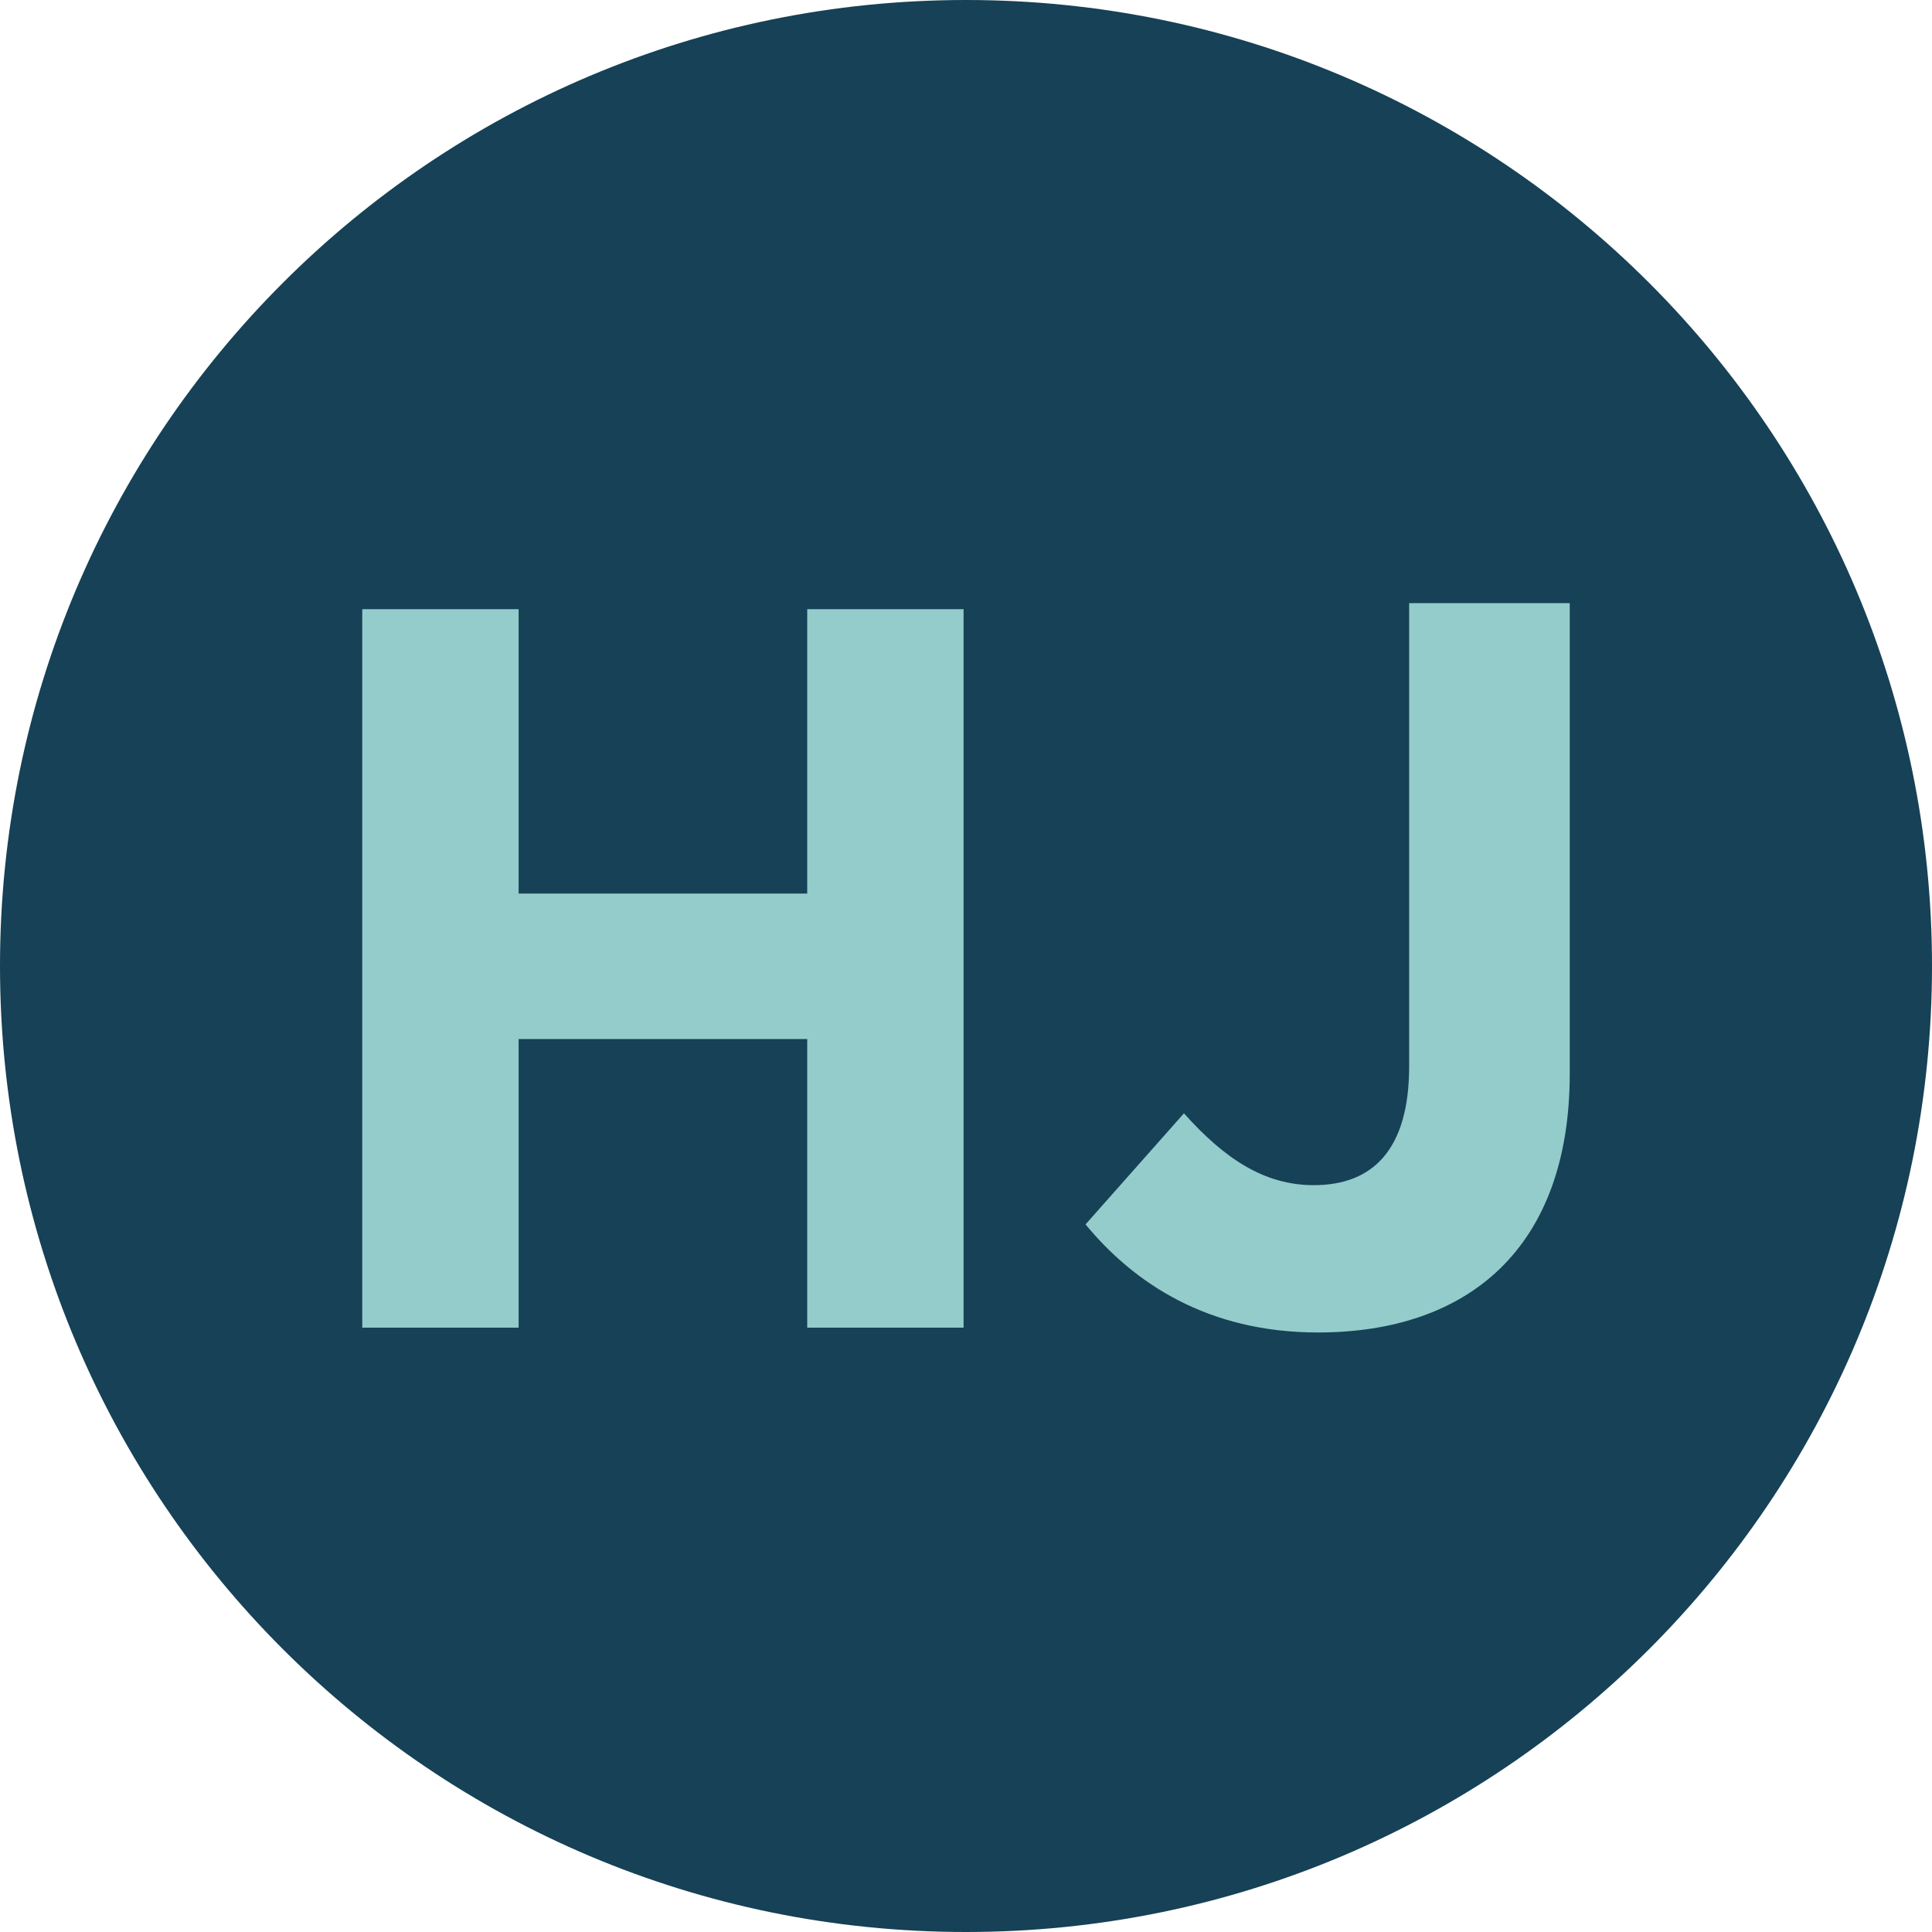
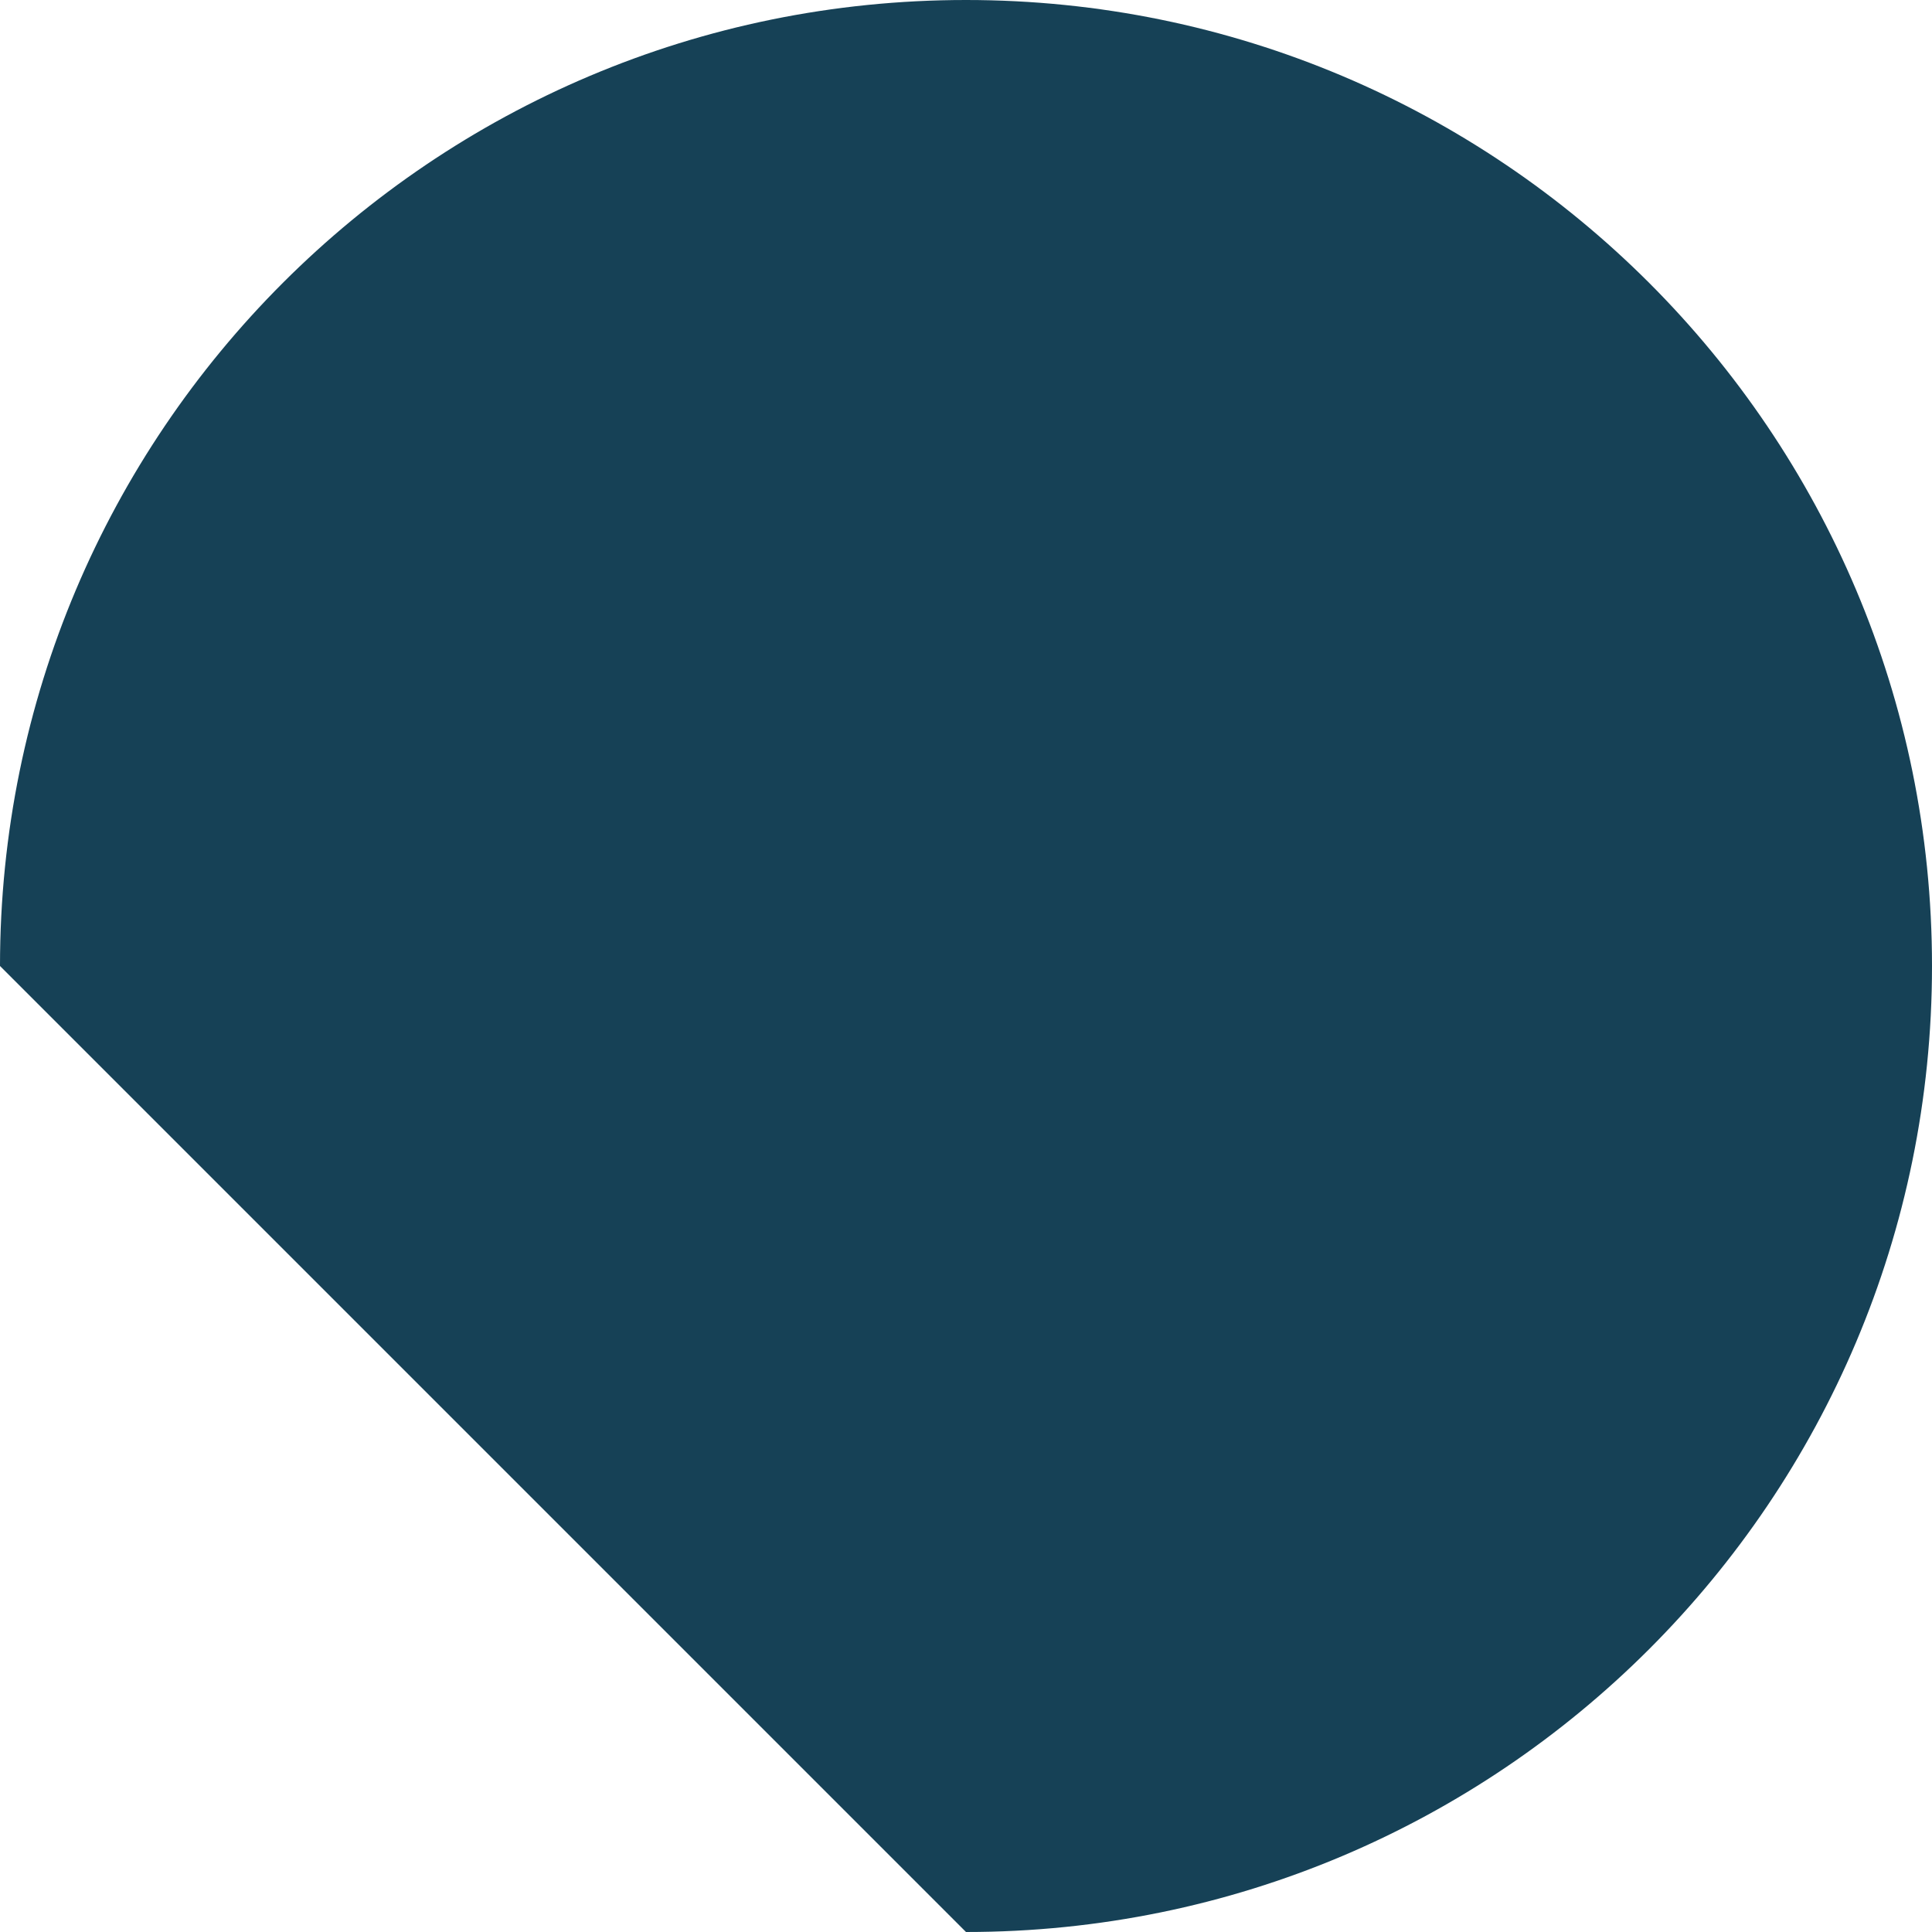
<svg xmlns="http://www.w3.org/2000/svg" viewBox="0 0 32 32" id="Circular_Logo_Icon">
  <defs>
    <style>#background{fill:#164156}#letters{fill:#94cccb}@media (prefers-color-scheme:dark){#background{fill:#94cccb}#letters{fill:#164156}}</style>
  </defs>
-   <path id="background" d="M16 32c8.84 0 16-7.16 16-16S24.84 0 16 0 0 7.16 0 16s7.16 16 16 16" />
-   <path id="letters" d="M21.83 22.07c-1.83 0-3.05-.82-3.85-1.79l1.63-1.84c.67.75 1.33 1.19 2.15 1.19.98 0 1.58-.59 1.58-1.97V9.99H26v7.79c0 2.89-1.68 4.29-4.17 4.29m-8.46-.08v-4.78H8.59v4.78H6v-11.9h2.59v4.71h4.78v-4.71h2.59v11.9h-2.59z" />
+   <path id="background" d="M16 32c8.84 0 16-7.16 16-16S24.84 0 16 0 0 7.16 0 16" />
</svg>